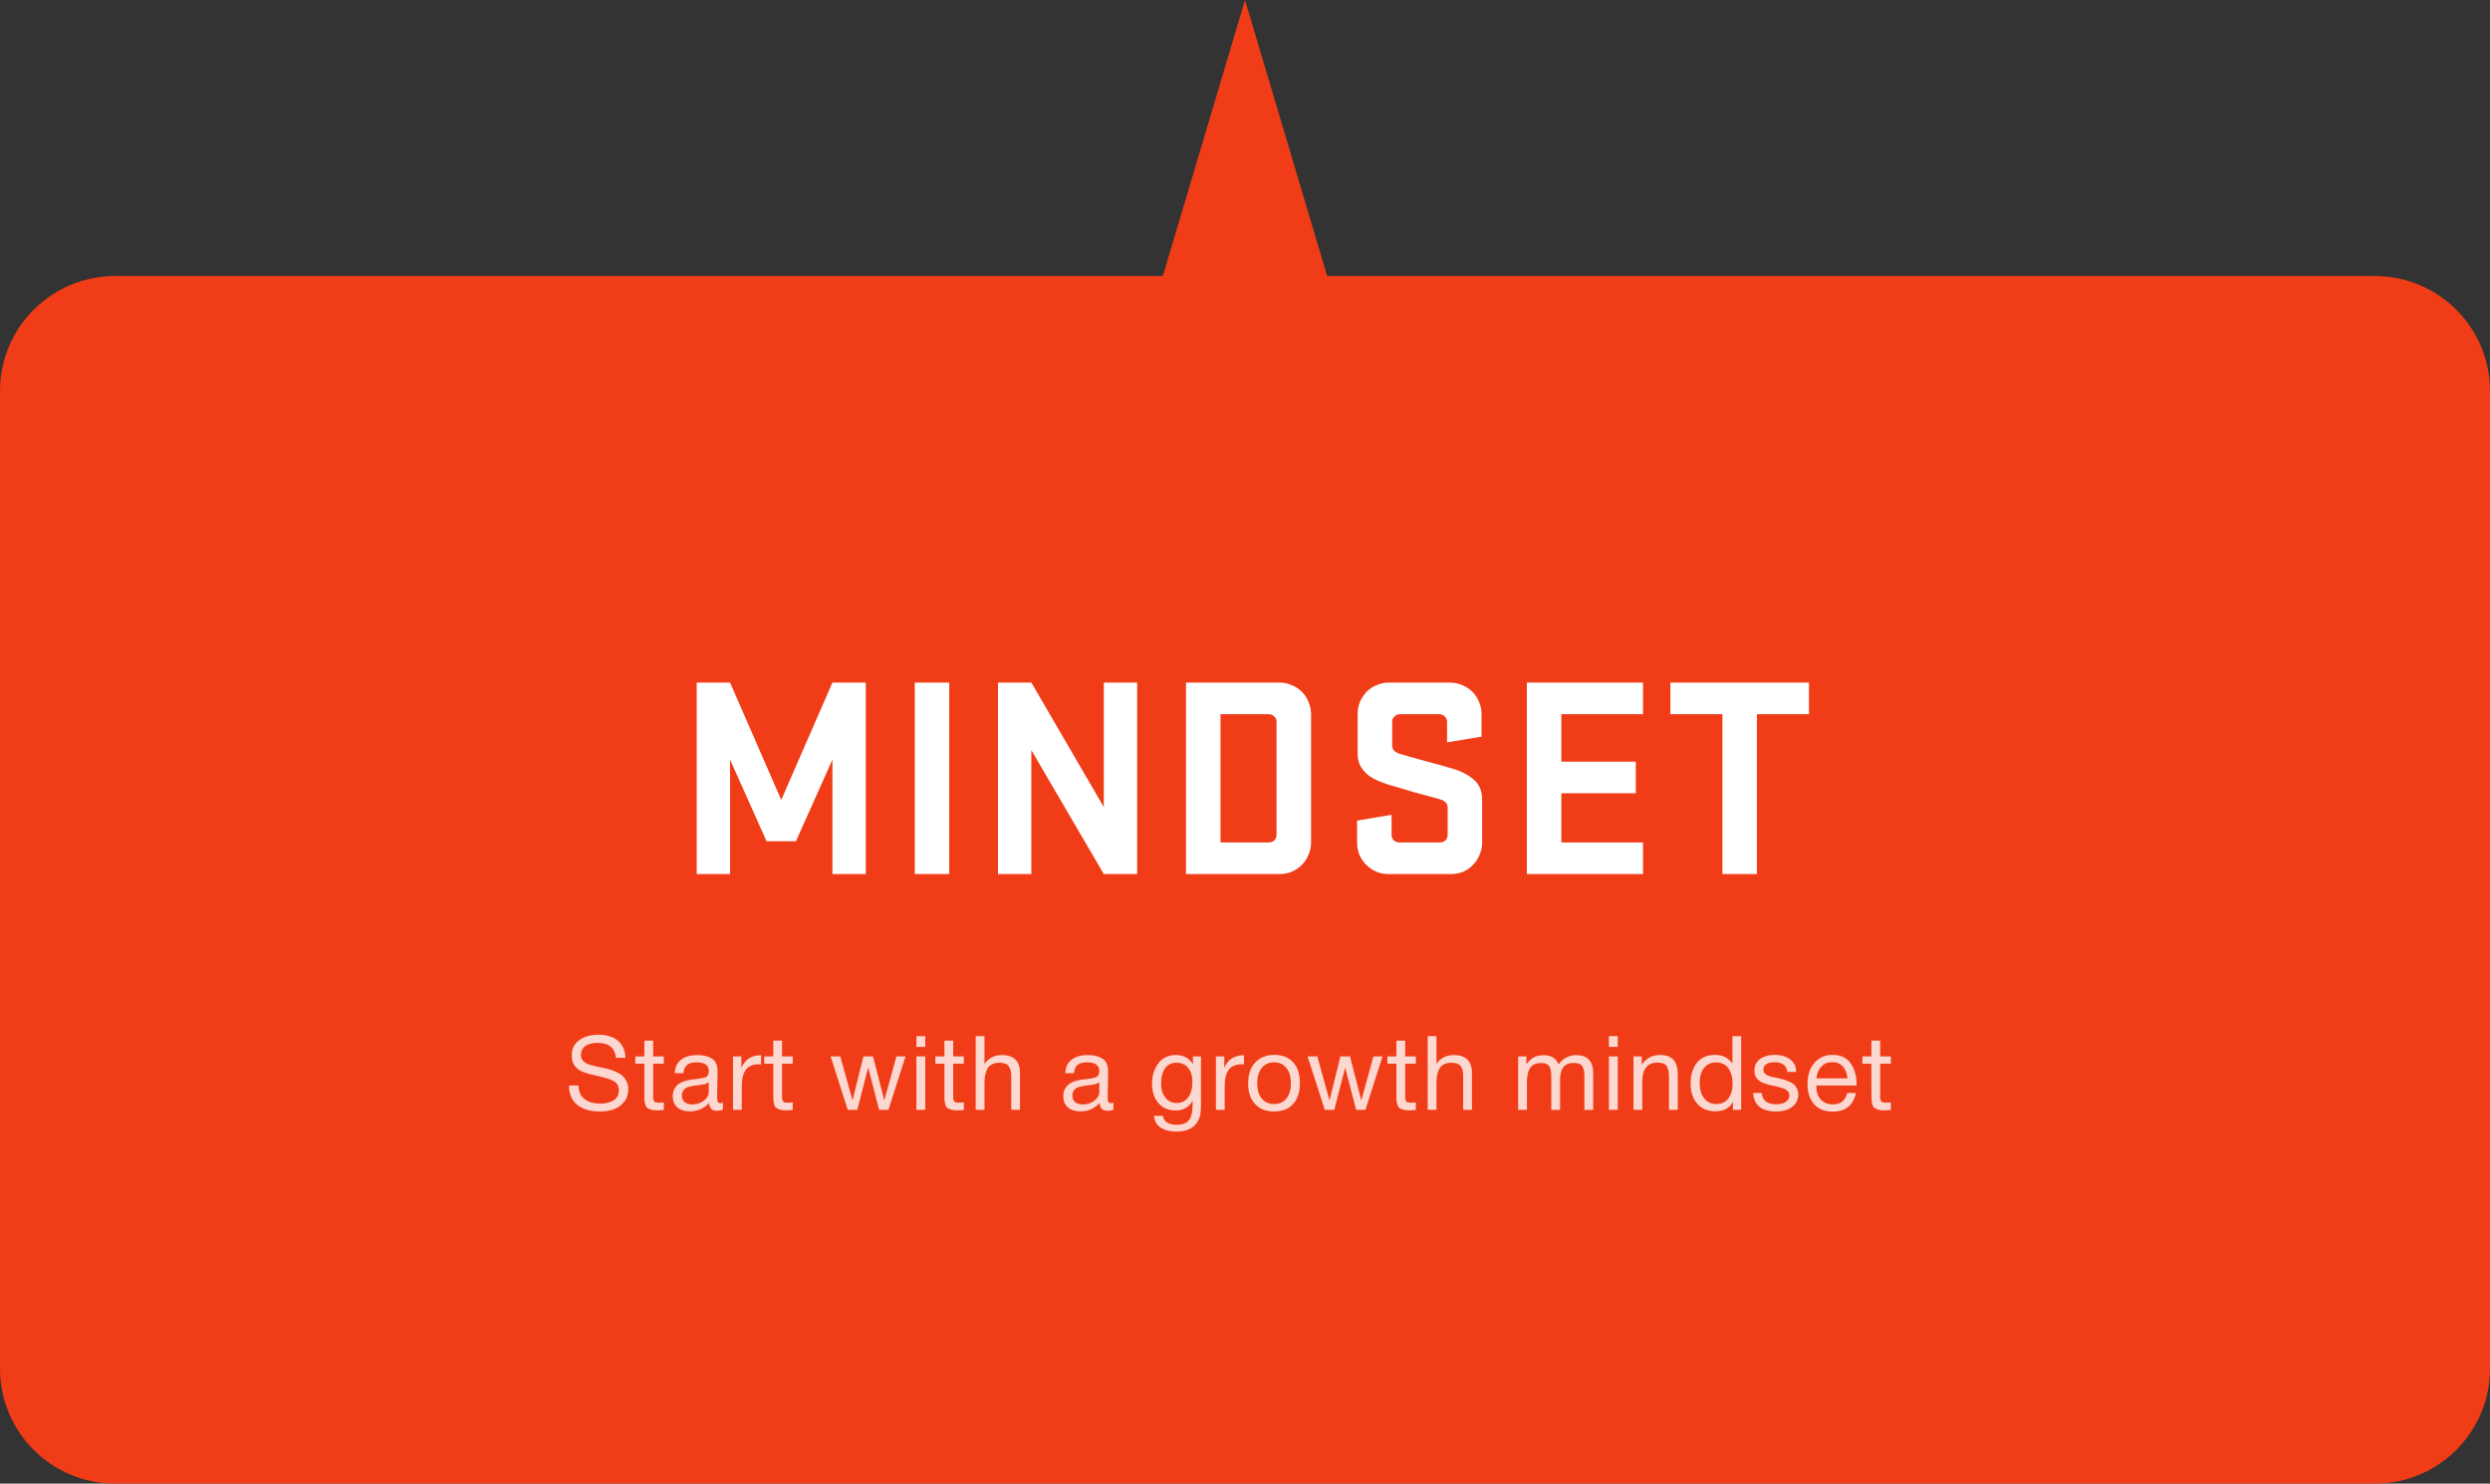
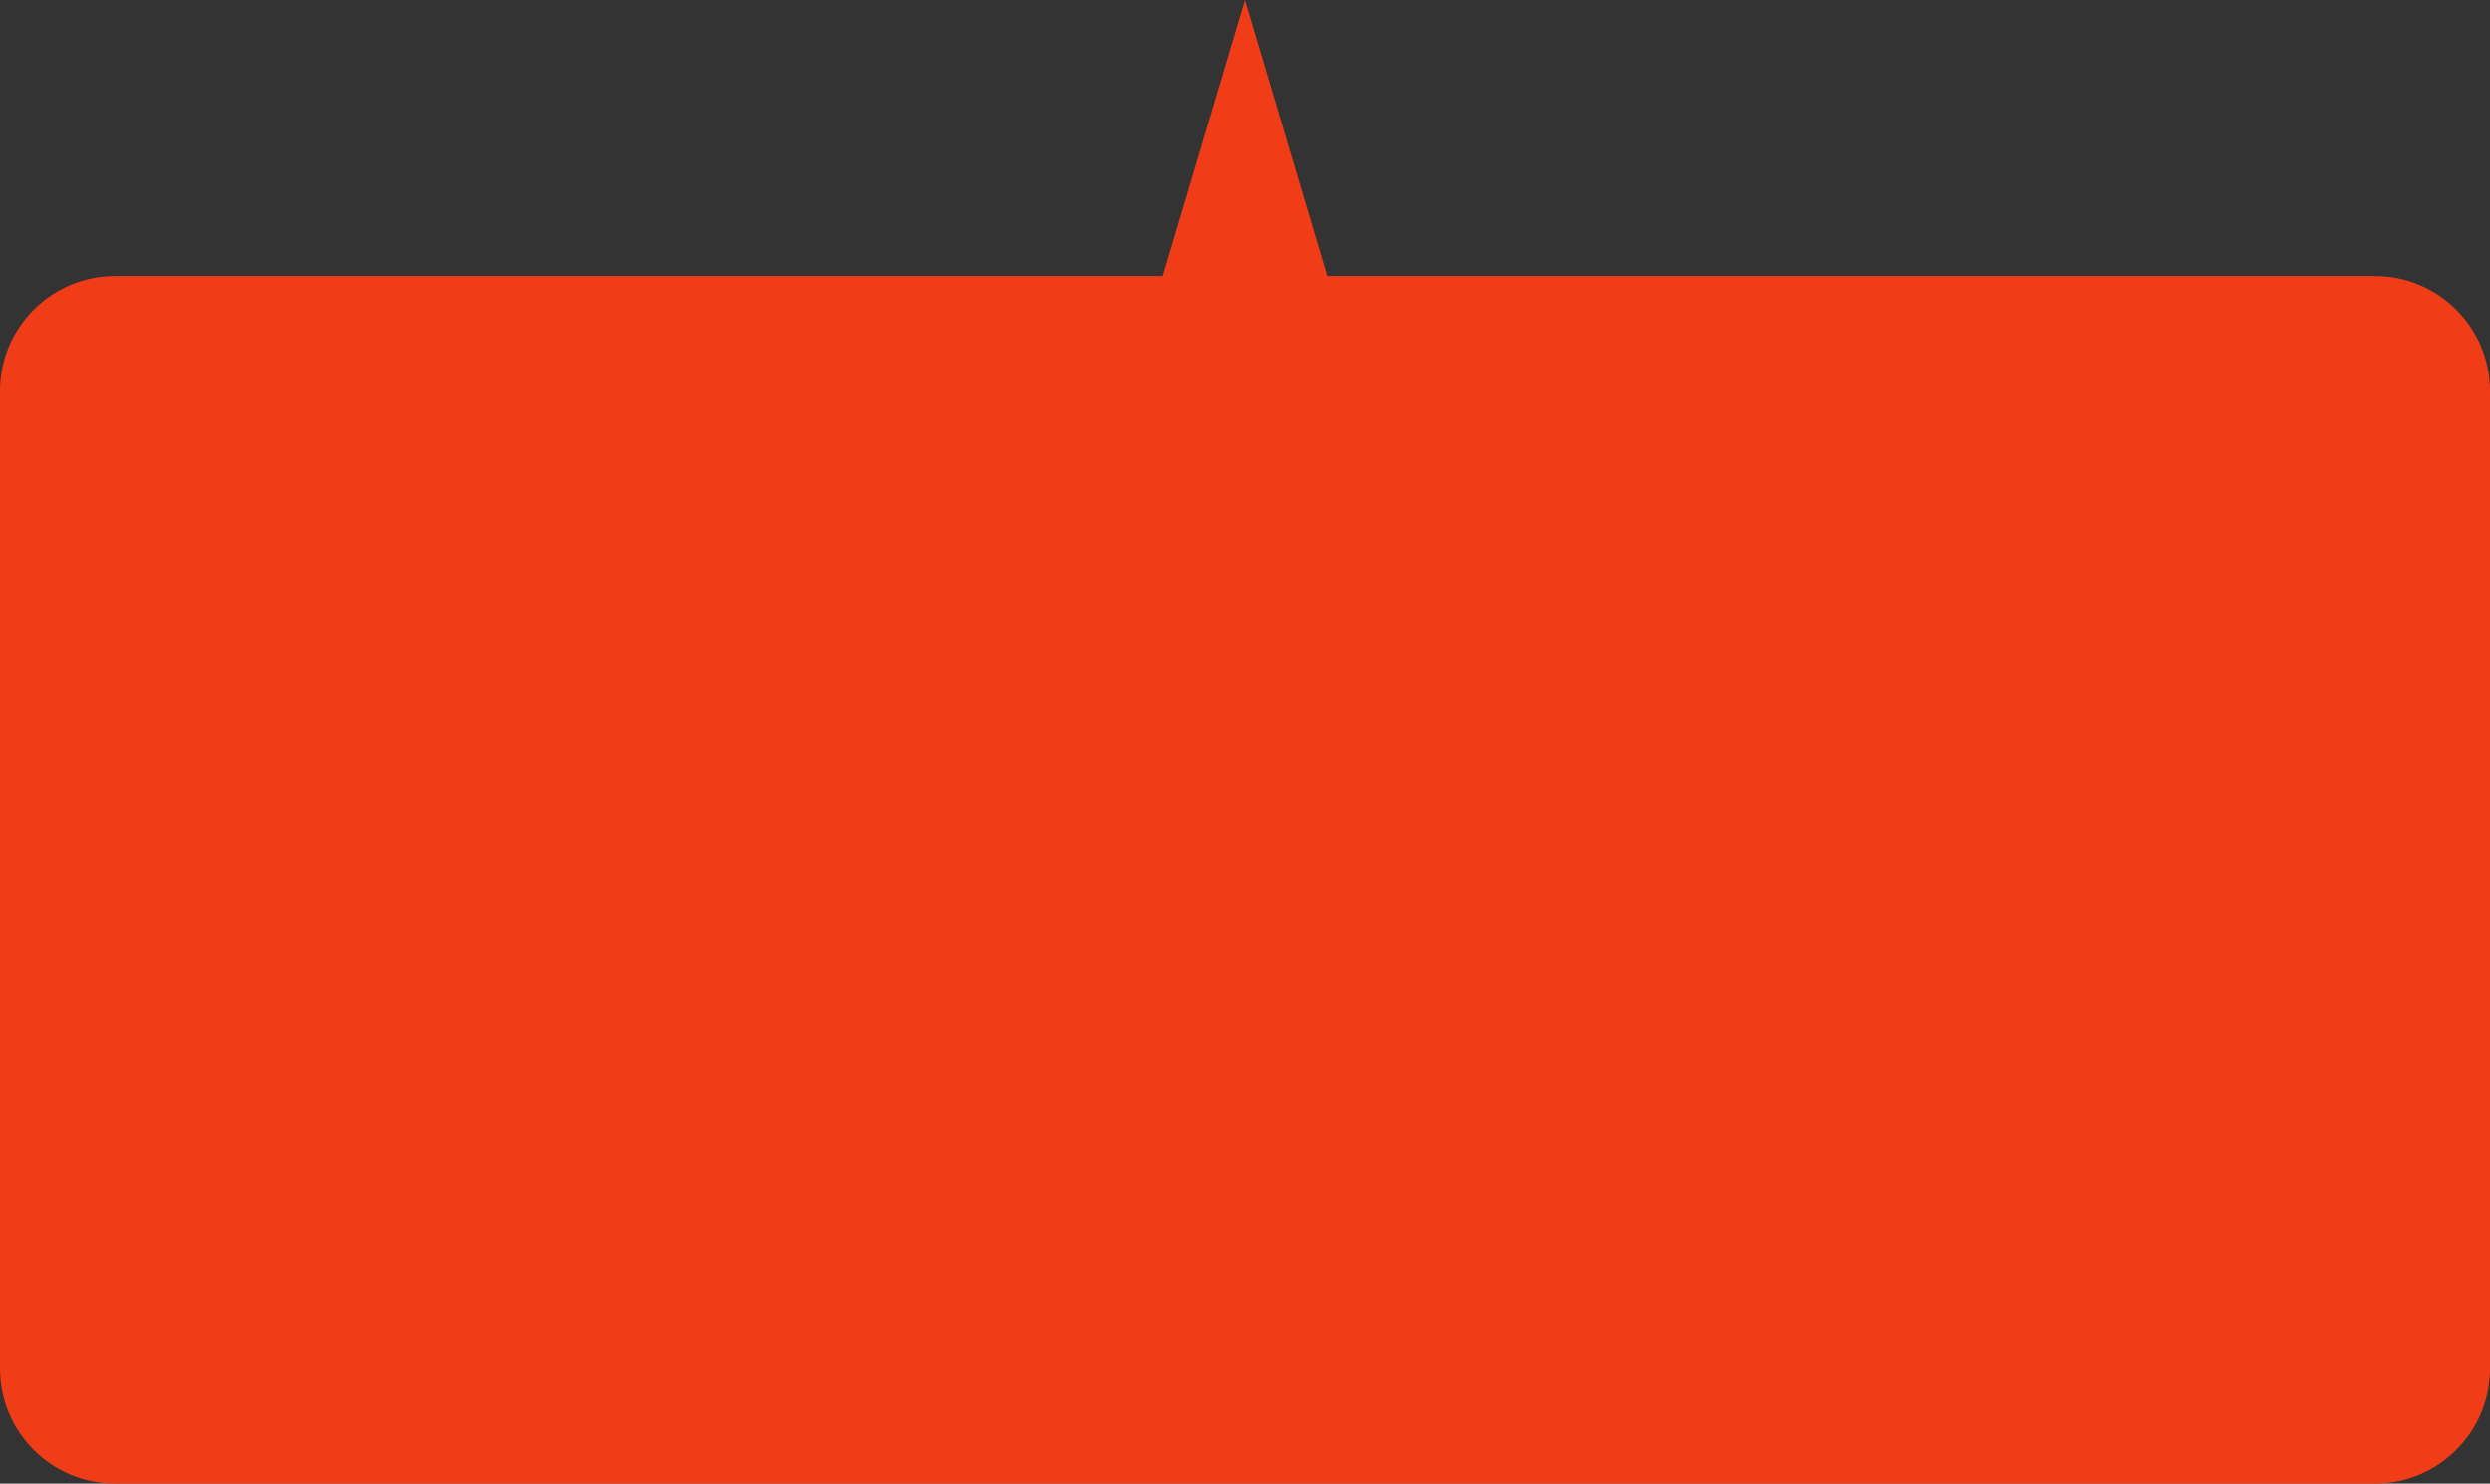
<svg xmlns="http://www.w3.org/2000/svg" width="433" height="258" viewBox="0 0 433 258" fill="none">
  <rect x="0" y="0" width="433" height="258" fill="#333333" stroke="none" />
  <path fill-rule="evenodd" clip-rule="evenodd" d="M230.789 48L216.5 0L202.211 48H20C8.954 48 0 56.954 0 68V238C0 249.046 8.954 258 20 258H413C424.046 258 433 249.046 433 238V68C433 56.954 424.046 48 413 48H230.789Z" fill="#F03C17" />
-   <path d="M126.956 132.1V152H121.156V118.7H126.956L135.856 139.1L144.756 118.7H150.556V152H144.756V132.1L138.406 146.3H133.306L126.956 132.1ZM165.07 152H159.07V118.7H165.07V152ZM197.747 152H191.947L179.347 130.45V152H173.547V118.7H179.347L191.947 140.35V118.7H197.747V152ZM206.236 118.7H222.486C223.253 118.7 223.97 118.85 224.636 119.15C225.303 119.417 225.886 119.8 226.386 120.3C226.886 120.8 227.27 121.383 227.536 122.05C227.836 122.717 227.986 123.433 227.986 124.2V146.5C227.986 147.267 227.836 147.983 227.536 148.65C227.27 149.317 226.886 149.9 226.386 150.4C225.886 150.9 225.303 151.3 224.636 151.6C223.97 151.867 223.253 152 222.486 152H206.236V118.7ZM221.986 125.5C221.986 125.133 221.853 124.833 221.586 124.6C221.32 124.333 221.003 124.2 220.636 124.2H212.236V146.5H220.636C221.003 146.5 221.32 146.383 221.586 146.15C221.853 145.883 221.986 145.567 221.986 145.2V125.5ZM250.39 139C249.424 138.733 248.59 138.5 247.89 138.3C247.19 138.1 246.507 137.917 245.84 137.75C245.207 137.55 244.54 137.35 243.84 137.15C243.174 136.95 242.374 136.717 241.44 136.45C240.707 136.217 240.007 135.95 239.34 135.65C238.707 135.35 238.14 134.983 237.64 134.55C237.174 134.117 236.79 133.617 236.49 133.05C236.224 132.483 236.09 131.817 236.09 131.05V124.2C236.09 123.433 236.224 122.717 236.49 122.05C236.79 121.383 237.174 120.8 237.64 120.3C238.14 119.8 238.724 119.417 239.39 119.15C240.057 118.85 240.774 118.7 241.54 118.7H252.14C252.907 118.7 253.624 118.85 254.29 119.15C254.957 119.417 255.54 119.8 256.04 120.3C256.54 120.8 256.924 121.383 257.19 122.05C257.49 122.717 257.64 123.433 257.64 124.2V128.1L251.64 129.1V125.5C251.64 125.133 251.507 124.833 251.24 124.6C250.974 124.333 250.657 124.2 250.29 124.2H243.44C243.074 124.2 242.757 124.333 242.49 124.6C242.224 124.833 242.09 125.133 242.09 125.5V129.65C242.09 130.017 242.224 130.333 242.49 130.6C242.757 130.833 243.074 131 243.44 131.1C244.907 131.533 246.324 131.933 247.69 132.3C249.09 132.667 250.707 133.117 252.54 133.65C253.974 134.05 255.19 134.667 256.19 135.5C257.224 136.333 257.74 137.517 257.74 139.05V146.5C257.74 147.267 257.59 147.983 257.29 148.65C257.024 149.317 256.64 149.9 256.14 150.4C255.674 150.9 255.107 151.3 254.44 151.6C253.774 151.867 253.057 152 252.29 152H241.49C240.724 152 240.007 151.867 239.34 151.6C238.674 151.3 238.09 150.9 237.59 150.4C237.09 149.9 236.69 149.317 236.39 148.65C236.124 147.983 235.99 147.267 235.99 146.5V142.7L241.99 141.7V145.2C241.99 145.567 242.124 145.883 242.39 146.15C242.657 146.383 242.974 146.5 243.34 146.5H250.39C250.757 146.5 251.074 146.383 251.34 146.15C251.607 145.883 251.74 145.567 251.74 145.2V140.4C251.74 140.033 251.607 139.733 251.34 139.5C251.107 139.267 250.79 139.1 250.39 139ZM265.512 118.7H285.712V124.2H271.512V132.45H284.462V137.95H271.512V146.5H285.712V152H265.512V118.7ZM290.471 118.7H314.571V124.2H305.521V152H299.521V124.2H290.471V118.7Z" fill="white" />
-   <path opacity="0.8" d="M108.764 183.946L107.108 183.964C106.928 182.218 105.866 181.354 103.922 181.354C103.004 181.354 102.284 181.534 101.78 181.912C101.276 182.272 101.024 182.794 101.024 183.478C101.024 183.712 101.06 183.928 101.132 184.108C101.204 184.288 101.33 184.432 101.51 184.576C101.69 184.72 101.852 184.828 101.996 184.936C102.158 185.026 102.41 185.116 102.734 185.206C103.076 185.314 103.346 185.386 103.544 185.422C103.76 185.458 104.066 185.53 104.498 185.62C105.038 185.728 105.47 185.836 105.812 185.926C106.172 186.016 106.586 186.16 107.054 186.358C107.54 186.574 107.918 186.79 108.206 187.042C108.494 187.294 108.728 187.618 108.944 188.014C109.16 188.428 109.25 188.896 109.25 189.4C109.25 190.3 108.998 191.056 108.494 191.668C107.99 192.28 107.378 192.694 106.658 192.928C105.938 193.18 105.146 193.288 104.264 193.288C102.662 193.288 101.384 192.91 100.412 192.154C99.44 191.398 98.954 190.264 98.954 188.77H100.592C100.628 189.868 101.006 190.66 101.69 191.164C102.392 191.668 103.292 191.92 104.408 191.92C105.29 191.92 106.046 191.722 106.676 191.362C107.288 191.002 107.612 190.408 107.612 189.58C107.612 189.184 107.522 188.86 107.36 188.59C107.18 188.32 106.928 188.104 106.568 187.924C106.208 187.744 105.848 187.618 105.488 187.51C105.128 187.402 104.642 187.276 104.066 187.15C103.976 187.132 103.922 187.114 103.886 187.096C102.554 186.808 101.69 186.556 101.294 186.376C100.034 185.836 99.422 184.918 99.422 183.586C99.422 182.362 99.872 181.462 100.772 180.85C101.672 180.238 102.77 179.932 104.048 179.932C105.452 179.932 106.586 180.274 107.414 180.94C108.26 181.624 108.71 182.614 108.764 183.946ZM115.432 183.712V184.972H113.578V190.39C113.578 190.696 113.578 190.894 113.578 190.984C113.578 191.092 113.614 191.218 113.686 191.38C113.74 191.542 113.848 191.65 113.992 191.686C114.136 191.74 114.334 191.758 114.604 191.758C114.82 191.758 115.108 191.74 115.432 191.704V193.018C115 193.072 114.604 193.09 114.262 193.09C113.83 193.09 113.47 193.054 113.182 192.946C112.894 192.856 112.66 192.748 112.516 192.622C112.372 192.514 112.264 192.298 112.192 191.992C112.12 191.686 112.066 191.434 112.066 191.218C112.048 191.002 112.048 190.66 112.048 190.156V190.084V189.994V189.904V184.972H110.482V183.712H112.048V180.958H113.578V183.712H115.432ZM125.717 191.776V192.982C125.393 193.09 125.051 193.162 124.673 193.162C123.791 193.162 123.341 192.694 123.323 191.794C122.441 192.766 121.325 193.27 119.957 193.27C119.039 193.27 118.319 193.036 117.779 192.568C117.239 192.1 116.987 191.452 116.987 190.642C116.987 188.986 118.085 188.014 120.281 187.744C120.425 187.708 120.623 187.69 120.911 187.672C121.955 187.546 122.585 187.402 122.837 187.258C123.107 187.06 123.251 186.736 123.251 186.268C123.251 185.242 122.549 184.738 121.145 184.738C120.425 184.738 119.867 184.882 119.507 185.17C119.129 185.458 118.913 185.944 118.841 186.628H117.347C117.365 185.62 117.725 184.846 118.409 184.306C119.093 183.748 120.029 183.478 121.235 183.478C122.531 183.478 123.503 183.766 124.151 184.378C124.349 184.558 124.493 184.81 124.601 185.134C124.691 185.44 124.745 185.692 124.763 185.89C124.763 186.088 124.781 186.394 124.781 186.79C124.781 187.24 124.763 187.924 124.745 188.842C124.709 189.778 124.709 190.462 124.709 190.912C124.709 191.254 124.745 191.488 124.835 191.632C124.925 191.776 125.087 191.83 125.339 191.83C125.429 191.83 125.555 191.812 125.717 191.776ZM123.251 188.194C123.143 188.266 123.017 188.338 122.909 188.41C122.783 188.464 122.621 188.518 122.441 188.554C122.261 188.59 122.135 188.608 122.063 188.626C121.991 188.644 121.847 188.662 121.595 188.698C121.343 188.734 121.199 188.752 121.199 188.752C120.821 188.788 120.569 188.824 120.461 188.842C120.353 188.86 120.137 188.914 119.813 189.004C119.489 189.076 119.273 189.184 119.147 189.292C119.003 189.4 118.877 189.544 118.751 189.76C118.625 189.976 118.571 190.228 118.571 190.516C118.571 190.984 118.733 191.362 119.057 191.65C119.381 191.92 119.849 192.064 120.425 192.064C121.145 192.064 121.811 191.848 122.387 191.416C122.963 190.984 123.251 190.462 123.251 189.886V188.194ZM132.361 183.496L132.343 185.098C132.235 185.08 132.109 185.08 131.947 185.08C131.461 185.08 131.029 185.152 130.669 185.296C130.309 185.44 130.039 185.638 129.823 185.872C129.607 186.124 129.445 186.412 129.301 186.772C129.175 187.132 129.085 187.492 129.049 187.852C129.013 188.212 128.995 188.626 128.995 189.076V193H127.465V183.712H128.923V185.71C129.535 184.234 130.669 183.496 132.361 183.496ZM137.852 183.712V184.972H135.998V190.39C135.998 190.696 135.998 190.894 135.998 190.984C135.998 191.092 136.034 191.218 136.106 191.38C136.16 191.542 136.268 191.65 136.412 191.686C136.556 191.74 136.754 191.758 137.024 191.758C137.24 191.758 137.528 191.74 137.852 191.704V193.018C137.42 193.072 137.024 193.09 136.682 193.09C136.25 193.09 135.89 193.054 135.602 192.946C135.314 192.856 135.08 192.748 134.936 192.622C134.792 192.514 134.684 192.298 134.612 191.992C134.54 191.686 134.486 191.434 134.486 191.218C134.468 191.002 134.468 190.66 134.468 190.156V190.084V189.994V189.904V184.972H132.902V183.712H134.468V180.958H135.998V183.712H137.852ZM144.435 183.712H146.127L148.251 191.362L150.141 183.712H151.815L153.777 191.362L155.883 183.712H157.467L154.497 193H152.877L150.969 185.656L149.079 193H147.423L144.435 183.712ZM160.902 180.184V182.056H159.354V180.184H160.902ZM160.902 183.712V193H159.354V183.712H160.902ZM167.61 183.712V184.972H165.756V190.39C165.756 190.696 165.756 190.894 165.756 190.984C165.756 191.092 165.792 191.218 165.864 191.38C165.918 191.542 166.026 191.65 166.17 191.686C166.314 191.74 166.512 191.758 166.782 191.758C166.998 191.758 167.286 191.74 167.61 191.704V193.018C167.178 193.072 166.782 193.09 166.44 193.09C166.008 193.09 165.648 193.054 165.36 192.946C165.072 192.856 164.838 192.748 164.694 192.622C164.55 192.514 164.442 192.298 164.37 191.992C164.298 191.686 164.244 191.434 164.244 191.218C164.226 191.002 164.226 190.66 164.226 190.156V190.084V189.994V189.904V184.972H162.66V183.712H164.226V180.958H165.756V183.712H167.61ZM171.2 180.184V185.026C171.884 184 172.892 183.478 174.242 183.478C176.33 183.478 177.374 184.54 177.374 186.646V193H175.844V187.006C175.844 186.304 175.682 185.764 175.394 185.386C175.106 185.008 174.566 184.81 173.81 184.81C172.874 184.81 172.19 185.116 171.794 185.71C171.398 186.322 171.2 187.168 171.2 188.284V193H169.67V180.184H171.2ZM193.627 191.776V192.982C193.303 193.09 192.961 193.162 192.583 193.162C191.701 193.162 191.251 192.694 191.233 191.794C190.351 192.766 189.235 193.27 187.867 193.27C186.949 193.27 186.229 193.036 185.689 192.568C185.149 192.1 184.897 191.452 184.897 190.642C184.897 188.986 185.995 188.014 188.191 187.744C188.335 187.708 188.533 187.69 188.821 187.672C189.865 187.546 190.495 187.402 190.747 187.258C191.017 187.06 191.161 186.736 191.161 186.268C191.161 185.242 190.459 184.738 189.055 184.738C188.335 184.738 187.777 184.882 187.417 185.17C187.039 185.458 186.823 185.944 186.751 186.628H185.257C185.275 185.62 185.635 184.846 186.319 184.306C187.003 183.748 187.939 183.478 189.145 183.478C190.441 183.478 191.413 183.766 192.061 184.378C192.259 184.558 192.403 184.81 192.511 185.134C192.601 185.44 192.655 185.692 192.673 185.89C192.673 186.088 192.691 186.394 192.691 186.79C192.691 187.24 192.673 187.924 192.655 188.842C192.619 189.778 192.619 190.462 192.619 190.912C192.619 191.254 192.655 191.488 192.745 191.632C192.835 191.776 192.997 191.83 193.249 191.83C193.339 191.83 193.465 191.812 193.627 191.776ZM191.161 188.194C191.053 188.266 190.927 188.338 190.819 188.41C190.693 188.464 190.531 188.518 190.351 188.554C190.171 188.59 190.045 188.608 189.973 188.626C189.901 188.644 189.757 188.662 189.505 188.698C189.253 188.734 189.109 188.752 189.109 188.752C188.731 188.788 188.479 188.824 188.371 188.842C188.263 188.86 188.047 188.914 187.723 189.004C187.399 189.076 187.183 189.184 187.057 189.292C186.913 189.4 186.787 189.544 186.661 189.76C186.535 189.976 186.481 190.228 186.481 190.516C186.481 190.984 186.643 191.362 186.967 191.65C187.291 191.92 187.759 192.064 188.335 192.064C189.055 192.064 189.721 191.848 190.297 191.416C190.873 190.984 191.161 190.462 191.161 189.886V188.194ZM208.845 183.712V192.01C208.845 192.802 208.791 193.432 208.719 193.864C208.629 194.296 208.467 194.71 208.233 195.088C207.549 196.222 206.325 196.78 204.561 196.78C203.517 196.78 202.635 196.582 201.915 196.15C201.195 195.718 200.781 195.016 200.655 194.044H202.221C202.401 195.088 203.211 195.592 204.615 195.592C205.569 195.592 206.253 195.358 206.685 194.872C207.117 194.404 207.333 193.63 207.369 192.55L207.387 191.416C206.793 192.55 205.803 193.108 204.417 193.108C203.175 193.108 202.185 192.694 201.447 191.83C200.709 190.984 200.331 189.832 200.331 188.392C200.331 187.042 200.709 185.89 201.429 184.918C202.167 183.946 203.193 183.46 204.507 183.46C205.155 183.46 205.731 183.604 206.235 183.874C206.739 184.162 207.153 184.558 207.441 185.062V183.712H208.845ZM204.579 184.81C203.751 184.81 203.085 185.116 202.617 185.764C202.149 186.412 201.915 187.294 201.915 188.428C201.915 189.436 202.149 190.264 202.653 190.876C203.139 191.488 203.787 191.812 204.615 191.812C205.461 191.812 206.127 191.488 206.613 190.84C207.099 190.192 207.351 189.292 207.351 188.176C207.351 187.114 207.099 186.286 206.613 185.692C206.127 185.098 205.443 184.81 204.579 184.81ZM216.337 183.496L216.319 185.098C216.211 185.08 216.085 185.08 215.923 185.08C215.437 185.08 215.005 185.152 214.645 185.296C214.285 185.44 214.015 185.638 213.799 185.872C213.583 186.124 213.421 186.412 213.277 186.772C213.151 187.132 213.061 187.492 213.025 187.852C212.989 188.212 212.971 188.626 212.971 189.076V193H211.441V183.712H212.899V185.71C213.511 184.234 214.645 183.496 216.337 183.496ZM221.601 183.442C223.005 183.442 224.085 183.874 224.877 184.738C225.651 185.584 226.047 186.772 226.047 188.302C226.047 189.886 225.651 191.11 224.877 191.974C224.085 192.856 222.987 193.288 221.583 193.288C220.161 193.288 219.045 192.856 218.253 191.992C217.443 191.128 217.047 189.94 217.047 188.392C217.047 186.88 217.443 185.674 218.271 184.774C219.081 183.892 220.197 183.442 221.601 183.442ZM221.565 184.738C220.665 184.738 219.945 185.062 219.423 185.71C218.883 186.376 218.631 187.258 218.631 188.356C218.631 189.508 218.883 190.39 219.405 191.038C219.927 191.686 220.665 191.992 221.601 191.992C222.501 191.992 223.203 191.668 223.707 191.02C224.211 190.372 224.481 189.49 224.481 188.338C224.481 187.24 224.211 186.358 223.689 185.71C223.167 185.062 222.465 184.738 221.565 184.738ZM227.383 183.712H229.075L231.199 191.362L233.089 183.712H234.763L236.725 191.362L238.831 183.712H240.415L237.445 193H235.825L233.917 185.656L232.027 193H230.371L227.383 183.712ZM246.207 183.712V184.972H244.353V190.39C244.353 190.696 244.353 190.894 244.353 190.984C244.353 191.092 244.389 191.218 244.461 191.38C244.515 191.542 244.623 191.65 244.767 191.686C244.911 191.74 245.109 191.758 245.379 191.758C245.595 191.758 245.883 191.74 246.207 191.704V193.018C245.775 193.072 245.379 193.09 245.037 193.09C244.605 193.09 244.245 193.054 243.957 192.946C243.669 192.856 243.435 192.748 243.291 192.622C243.147 192.514 243.039 192.298 242.967 191.992C242.895 191.686 242.841 191.434 242.841 191.218C242.823 191.002 242.823 190.66 242.823 190.156V190.084V189.994V189.904V184.972H241.257V183.712H242.823V180.958H244.353V183.712H246.207ZM249.797 180.184V185.026C250.481 184 251.489 183.478 252.839 183.478C254.927 183.478 255.971 184.54 255.971 186.646V193H254.441V187.006C254.441 186.304 254.279 185.764 253.991 185.386C253.703 185.008 253.163 184.81 252.407 184.81C251.471 184.81 250.787 185.116 250.391 185.71C249.995 186.322 249.797 187.168 249.797 188.284V193H248.267V180.184H249.797ZM265.439 183.712L265.421 185.08C265.835 184.522 266.267 184.126 266.735 183.874C267.203 183.622 267.779 183.496 268.445 183.496C269.723 183.496 270.587 184.018 271.037 185.098C271.829 184.018 272.855 183.478 274.115 183.478C275.069 183.478 275.789 183.73 276.293 184.27C276.797 184.81 277.049 185.548 277.049 186.52V193.018H275.519V187.168C275.519 186.394 275.393 185.818 275.159 185.422C274.907 185.026 274.421 184.846 273.665 184.846C272.081 184.846 271.289 185.8 271.289 187.744V193.018H269.759V187.06C269.759 186.34 269.633 185.8 269.399 185.422C269.165 185.044 268.715 184.864 268.049 184.864C267.095 184.864 266.429 185.152 266.069 185.728C265.709 186.304 265.529 187.096 265.529 188.086V193H263.999V183.712H265.439ZM281.325 180.184V182.056H279.777V180.184H281.325ZM281.325 183.712V193H279.777V183.712H281.325ZM285.495 183.712V185.152C286.251 184.036 287.313 183.46 288.663 183.46C289.743 183.46 290.535 183.748 291.021 184.324C291.507 184.9 291.759 185.728 291.759 186.826V193H290.229V187.528C290.229 187.078 290.211 186.718 290.175 186.466C290.139 186.214 290.067 185.926 289.959 185.638C289.833 185.35 289.635 185.134 289.347 184.99C289.059 184.864 288.681 184.792 288.231 184.792C286.467 184.792 285.585 185.908 285.585 188.14V193H284.055V183.712H285.495ZM302.787 180.184V193H301.347V191.632C300.753 192.712 299.727 193.252 298.287 193.252C296.955 193.252 295.911 192.82 295.137 191.938C294.363 191.056 293.985 189.85 293.985 188.338C293.985 186.934 294.345 185.782 295.065 184.846C295.785 183.91 296.847 183.442 298.215 183.442C299.547 183.442 300.555 183.946 301.257 184.954V180.184H302.787ZM298.413 184.756C297.531 184.756 296.829 185.08 296.325 185.71C295.821 186.358 295.569 187.222 295.569 188.302C295.569 189.436 295.821 190.336 296.343 191.002C296.865 191.668 297.567 191.992 298.449 191.992C299.331 191.992 300.033 191.686 300.537 191.038C301.041 190.39 301.293 189.508 301.293 188.356C301.293 187.348 301.041 186.484 300.573 185.8C300.105 185.116 299.385 184.756 298.413 184.756ZM312.341 186.412H310.811C310.703 185.296 309.947 184.72 308.543 184.72C307.949 184.72 307.481 184.846 307.157 185.062C306.815 185.296 306.653 185.602 306.653 185.98C306.653 186.088 306.653 186.196 306.689 186.304C306.707 186.412 306.743 186.502 306.815 186.574C306.887 186.646 306.941 186.718 306.995 186.772C307.049 186.844 307.139 186.898 307.265 186.952C307.391 187.006 307.481 187.042 307.553 187.078C307.625 187.114 307.733 187.168 307.913 187.204C308.093 187.24 308.219 187.276 308.291 187.294C308.363 187.312 308.489 187.348 308.705 187.384C308.921 187.438 309.047 187.474 309.119 187.474C309.551 187.582 309.893 187.654 310.109 187.708C310.325 187.78 310.631 187.888 311.027 188.05C311.423 188.212 311.711 188.374 311.927 188.554C312.125 188.734 312.305 188.968 312.467 189.274C312.629 189.58 312.719 189.922 312.719 190.3C312.719 191.2 312.359 191.938 311.657 192.478C310.955 193.018 310.019 193.288 308.867 193.288C307.607 193.288 306.635 193.018 305.951 192.46C305.267 191.92 304.907 191.11 304.871 190.066H306.383C306.455 191.38 307.301 192.028 308.903 192.028C309.587 192.028 310.127 191.902 310.541 191.614C310.955 191.326 311.171 190.948 311.171 190.48C311.171 190.174 311.063 189.922 310.847 189.706C310.631 189.508 310.379 189.364 310.127 189.274C309.857 189.184 309.479 189.076 308.993 188.95C308.921 188.95 308.867 188.932 308.831 188.914C308.723 188.896 308.489 188.842 308.129 188.77C307.769 188.698 307.517 188.626 307.373 188.572C307.211 188.536 306.977 188.464 306.689 188.356C306.401 188.248 306.185 188.14 306.041 188.032C305.897 187.924 305.735 187.78 305.555 187.6C305.375 187.42 305.267 187.222 305.195 186.988C305.123 186.754 305.087 186.484 305.087 186.178C305.087 185.35 305.393 184.684 306.041 184.18C306.689 183.694 307.553 183.442 308.633 183.442C309.713 183.442 310.613 183.712 311.297 184.216C311.981 184.738 312.341 185.476 312.341 186.412ZM322.745 190.066C322.277 192.226 320.927 193.306 318.695 193.306C317.327 193.306 316.247 192.892 315.473 192.028C314.699 191.182 314.321 189.994 314.321 188.482C314.321 186.988 314.717 185.782 315.509 184.846C316.301 183.91 317.345 183.442 318.641 183.442C320.063 183.442 321.125 183.928 321.809 184.9C322.493 185.872 322.853 187.078 322.853 188.554V188.77H315.869L315.851 188.878C315.851 189.868 316.103 190.642 316.625 191.2C317.129 191.776 317.849 192.046 318.749 192.046C319.415 192.046 319.937 191.902 320.333 191.578C320.729 191.272 321.035 190.768 321.251 190.066H322.745ZM321.269 187.528C321.197 186.646 320.927 185.962 320.459 185.458C319.991 184.954 319.361 184.702 318.605 184.702C317.849 184.702 317.237 184.954 316.751 185.458C316.247 185.962 315.959 186.664 315.869 187.528H321.269ZM328.813 183.712V184.972H326.959V190.39C326.959 190.696 326.959 190.894 326.959 190.984C326.959 191.092 326.995 191.218 327.067 191.38C327.121 191.542 327.229 191.65 327.373 191.686C327.517 191.74 327.715 191.758 327.985 191.758C328.201 191.758 328.489 191.74 328.813 191.704V193.018C328.381 193.072 327.985 193.09 327.643 193.09C327.211 193.09 326.851 193.054 326.563 192.946C326.275 192.856 326.041 192.748 325.897 192.622C325.753 192.514 325.645 192.298 325.573 191.992C325.501 191.686 325.447 191.434 325.447 191.218C325.429 191.002 325.429 190.66 325.429 190.156V190.084V189.994V189.904V184.972H323.863V183.712H325.429V180.958H326.959V183.712H328.813Z" fill="white" />
</svg>